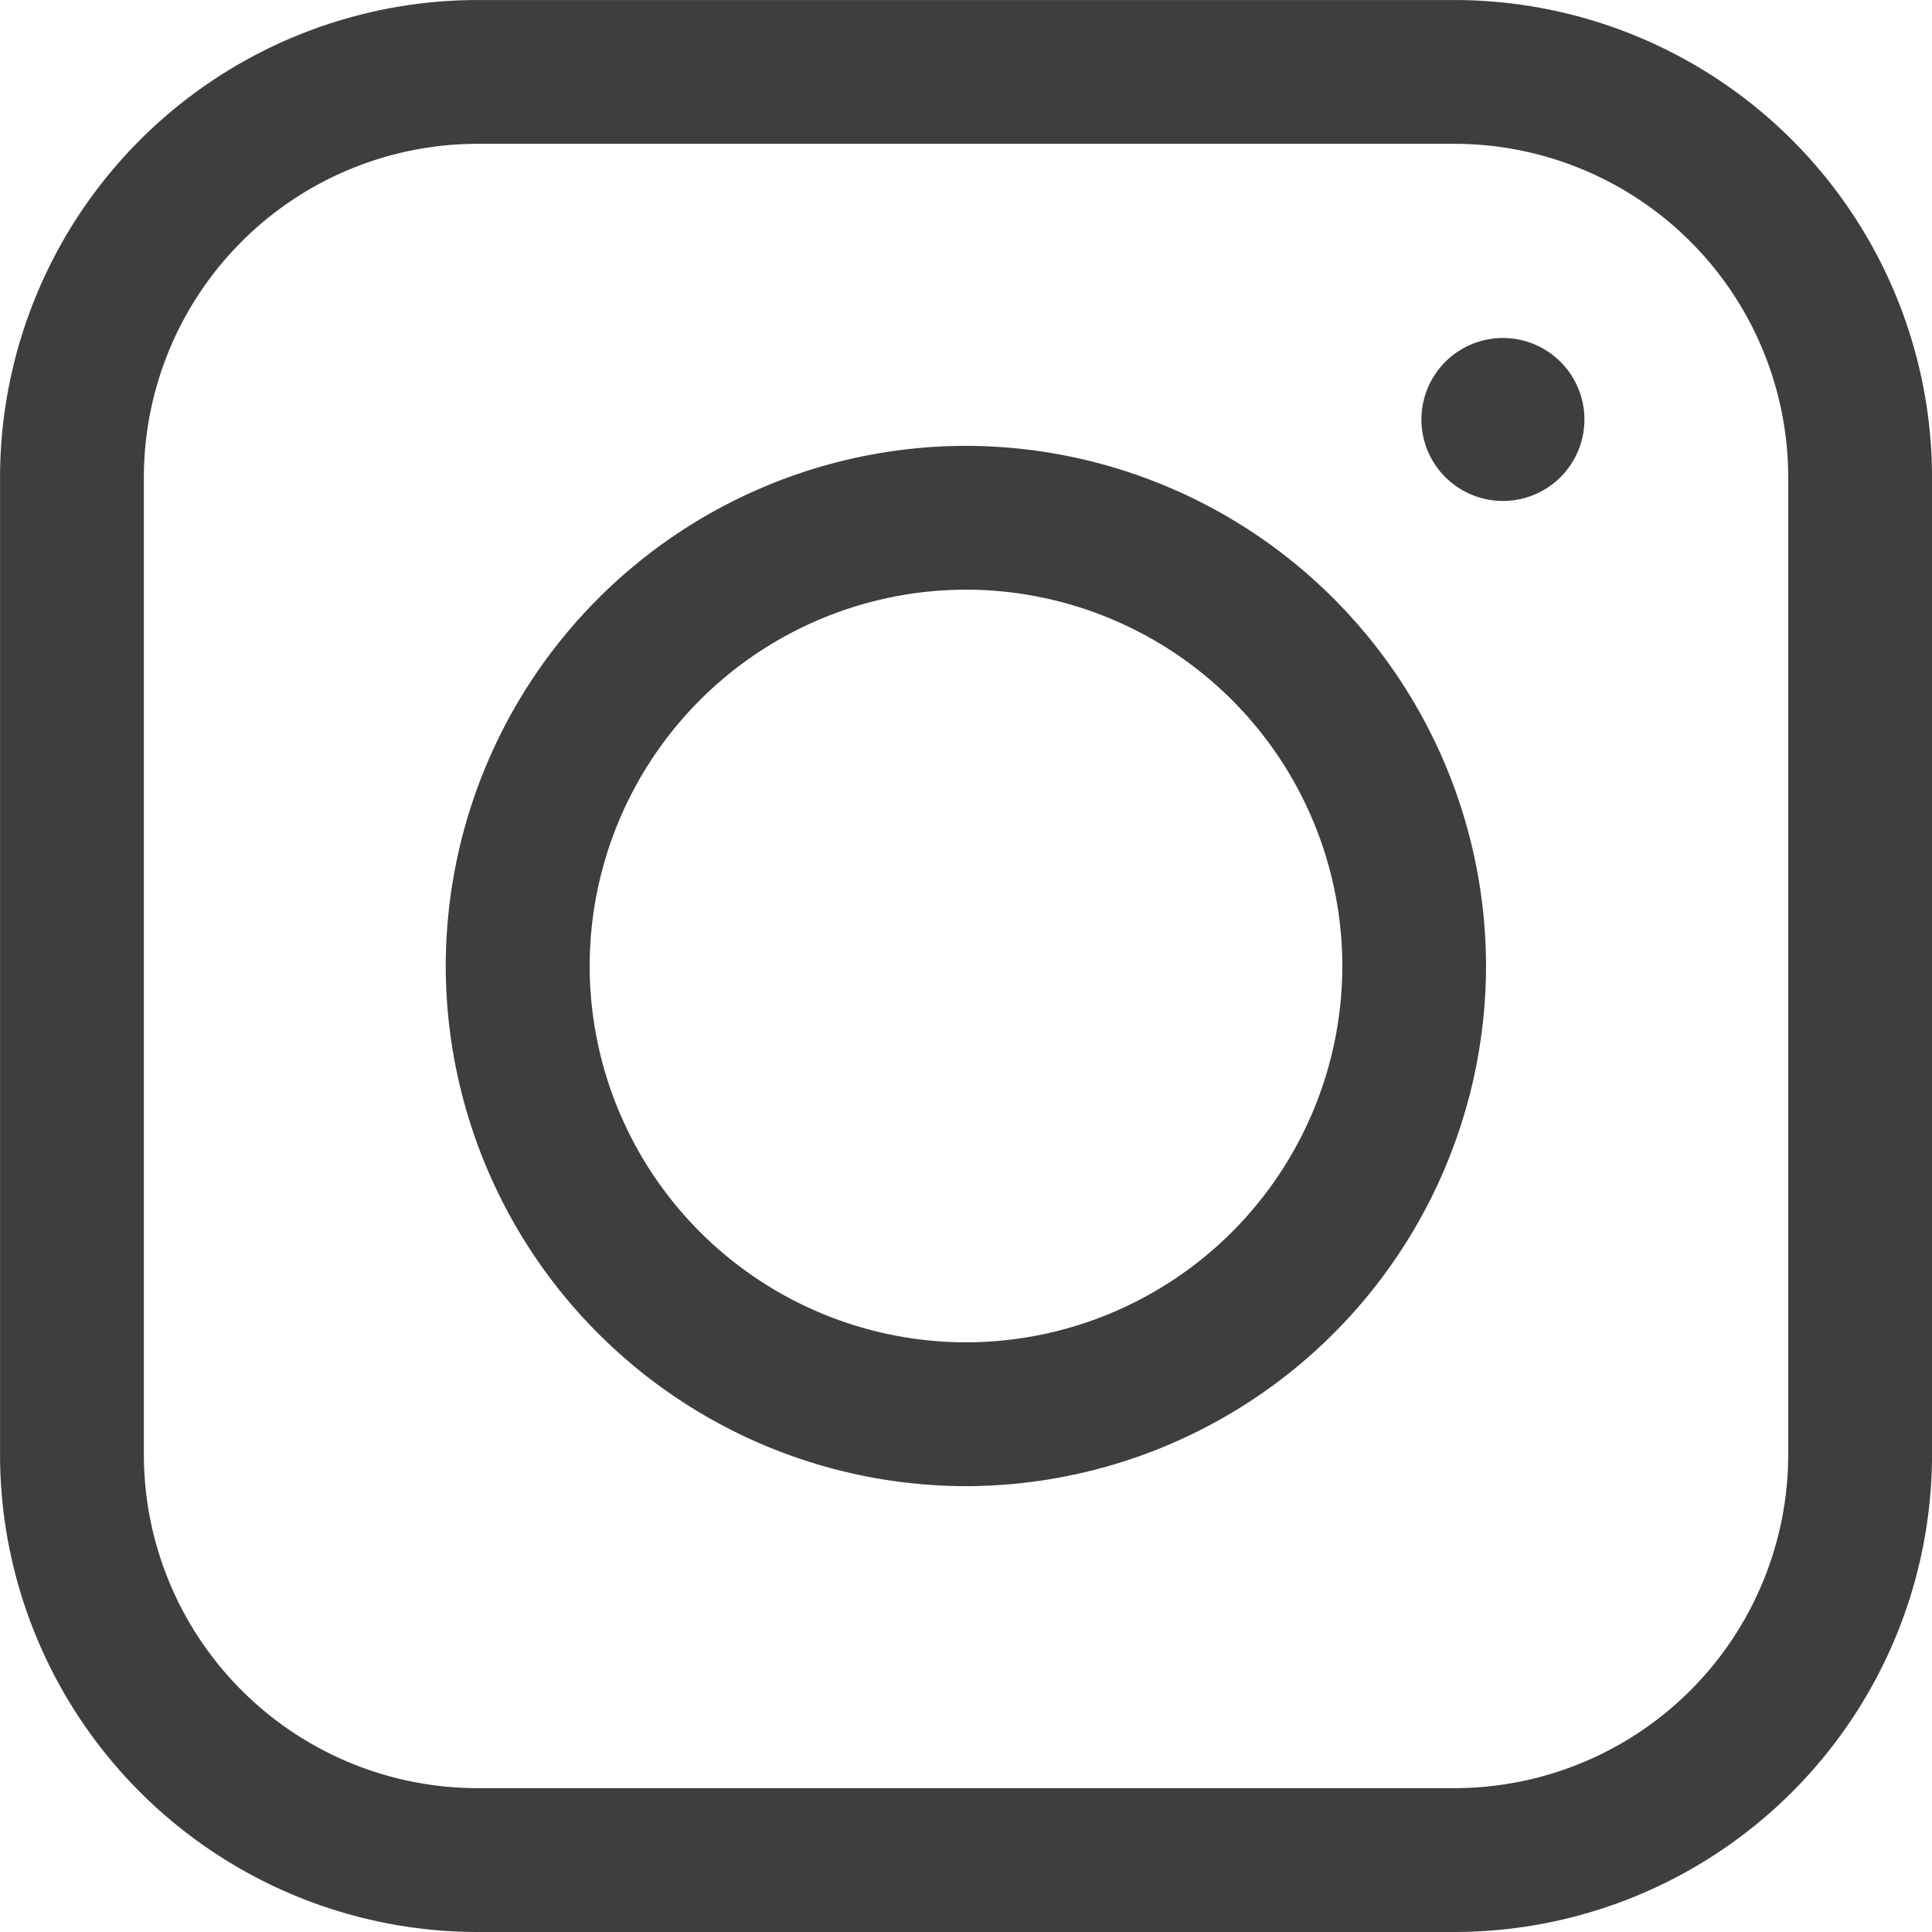
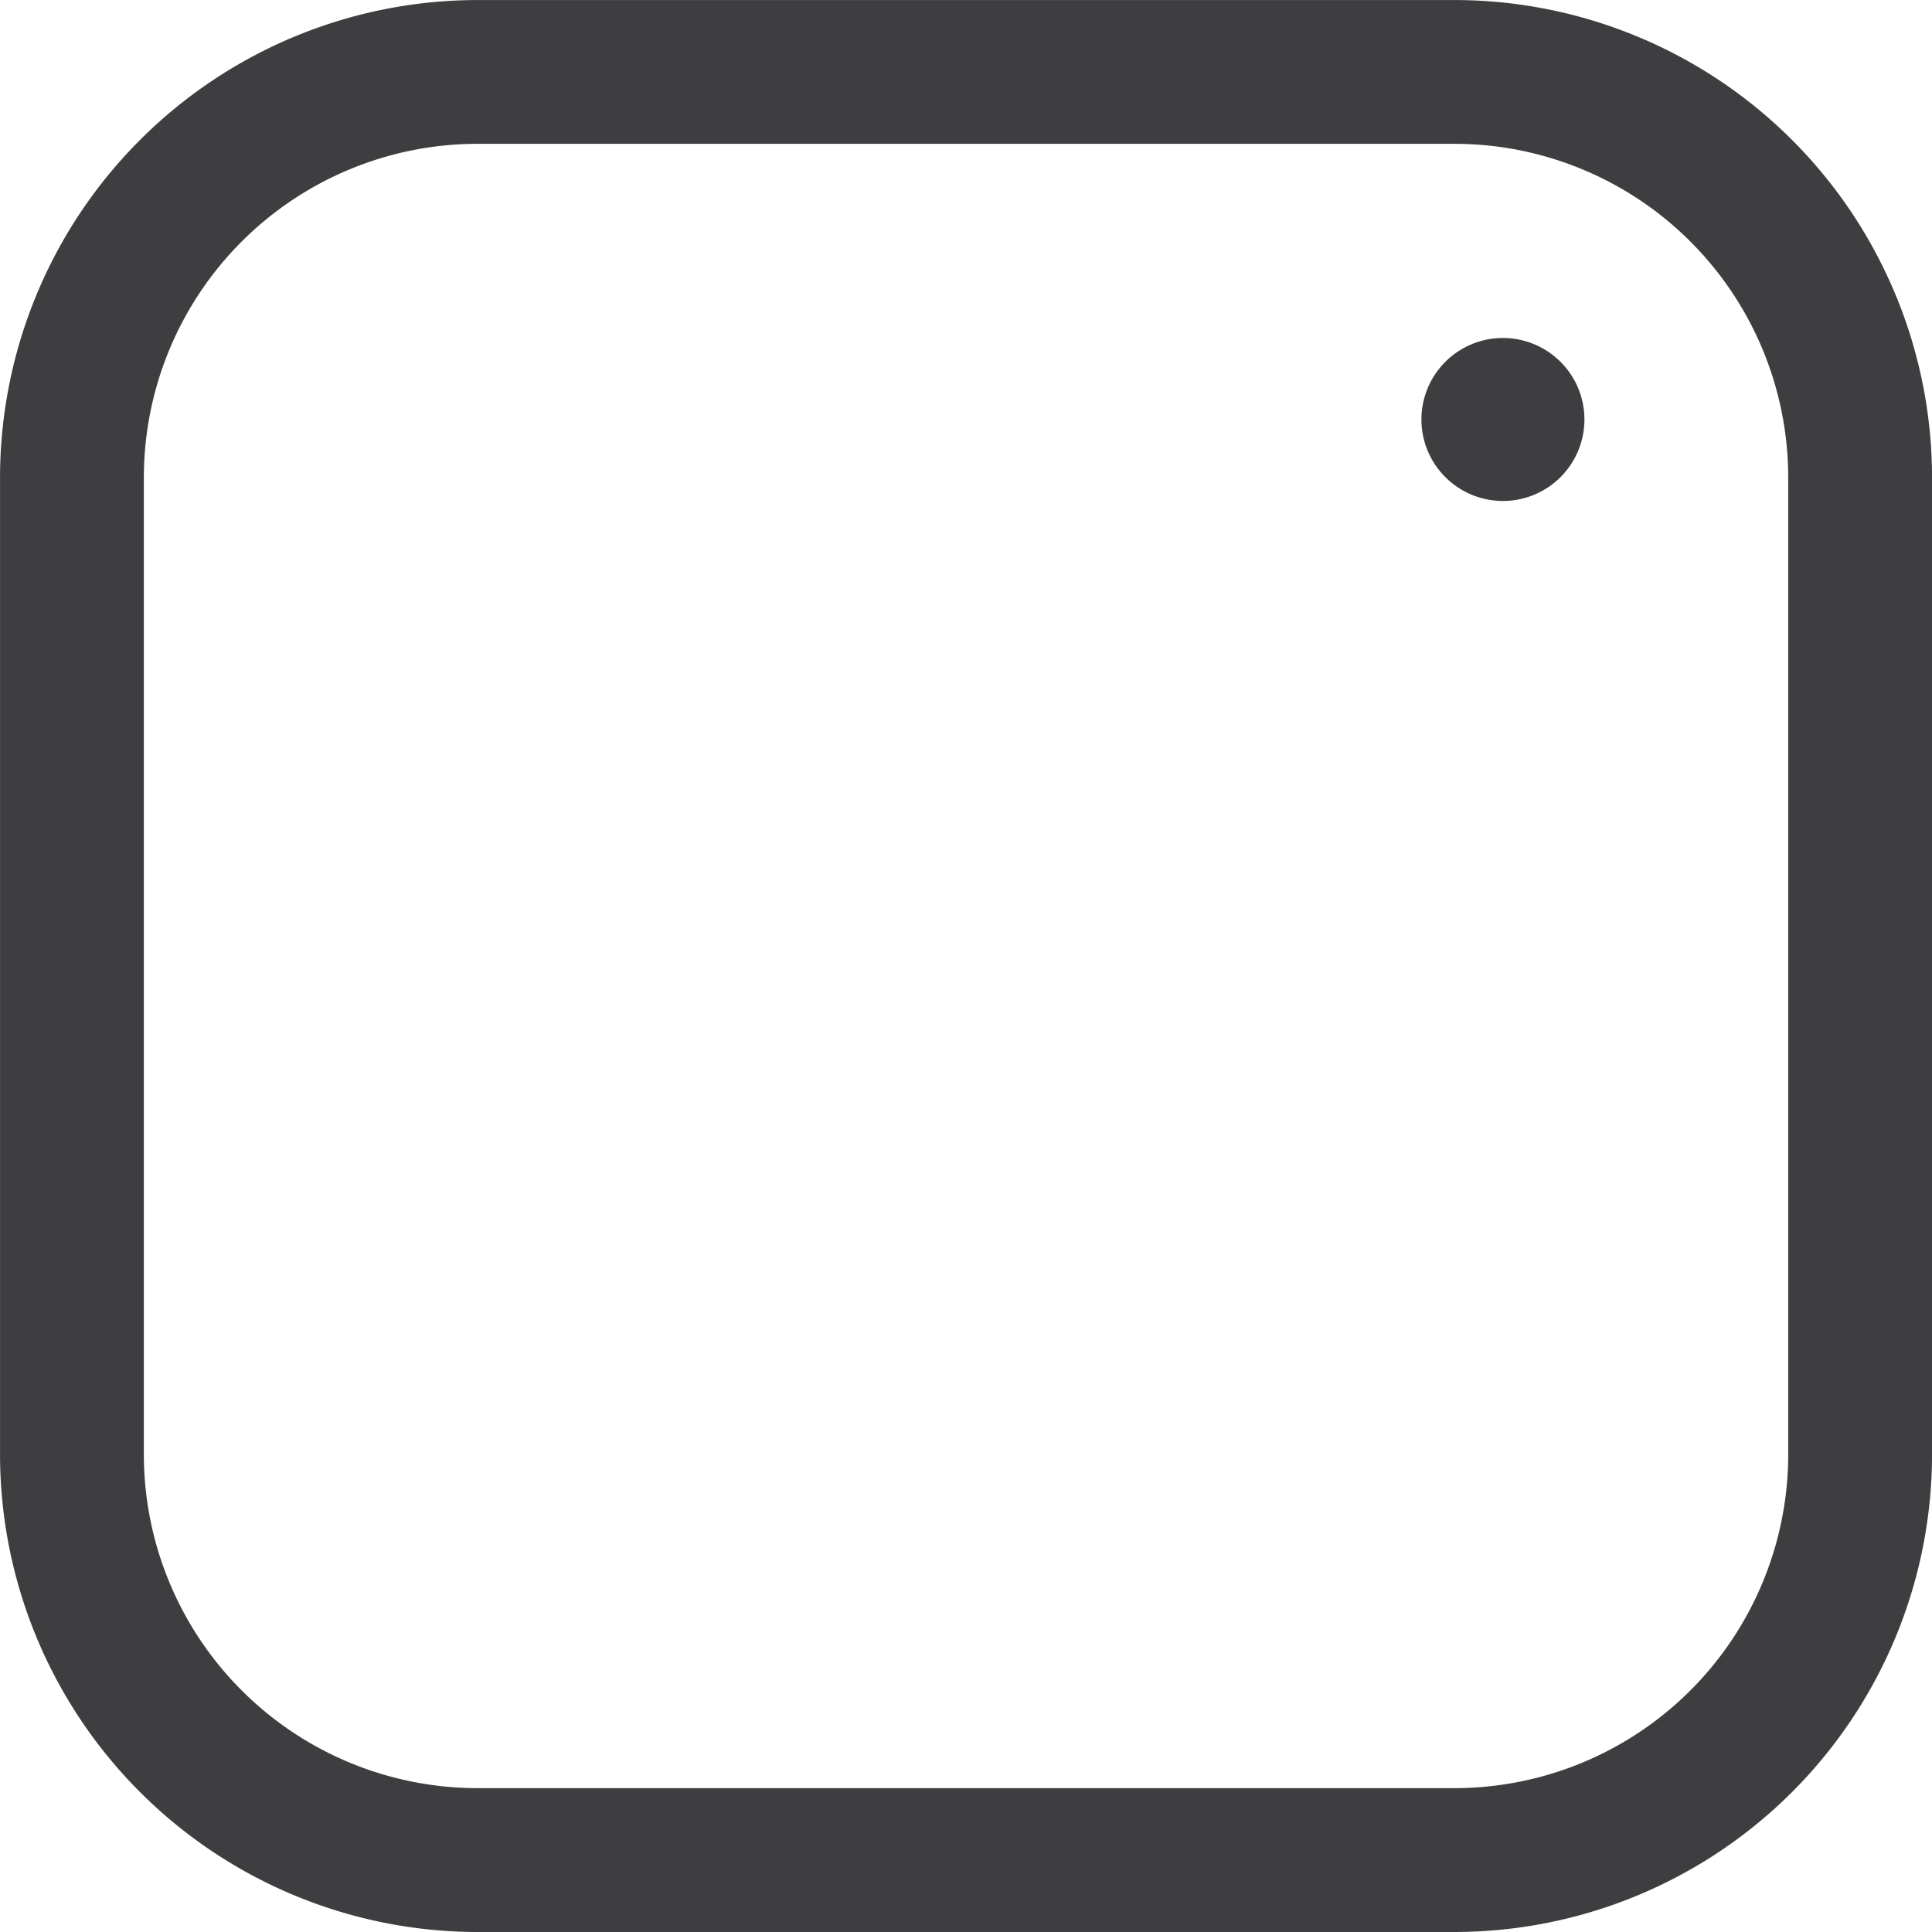
<svg xmlns="http://www.w3.org/2000/svg" id="Group_55" data-name="Group 55" width="50.444" height="50.444" viewBox="0 0 50.444 50.444">
  <defs>
    <clipPath id="clip-path">
      <path id="Path_1381" data-name="Path 1381" d="M0-183.173H50.444v-50.444H0Z" transform="translate(0 233.617)" fill="#3e3d40" />
    </clipPath>
  </defs>
  <g id="Group_18" data-name="Group 18" transform="translate(0)">
    <g id="Group_17" data-name="Group 17" transform="translate(0 0)" clip-path="url(#clip-path)">
      <g id="Group_14" data-name="Group 14" transform="translate(0)">
        <path id="Path_1378" data-name="Path 1378" d="M-137.919-183.173h-25.52A12.476,12.476,0,0,1-175.9-195.635v-25.519a12.476,12.476,0,0,1,12.462-12.462h25.52a12.476,12.476,0,0,1,12.462,12.462v25.519a12.477,12.477,0,0,1-12.462,12.462m-25.52-46.689a8.717,8.717,0,0,0-8.707,8.707v25.519a8.717,8.717,0,0,0,8.707,8.707h25.52a8.717,8.717,0,0,0,8.707-8.707v-25.519a8.717,8.717,0,0,0-8.707-8.707Z" transform="translate(175.901 233.617)" fill="#3e3d40" />
      </g>
      <g id="Group_15" data-name="Group 15" transform="translate(11.641 11.641)">
-         <path id="Path_1379" data-name="Path 1379" d="M-49.316-98.631A13.6,13.6,0,0,1-62.9-112.212a13.6,13.6,0,0,1,13.581-13.581,13.6,13.6,0,0,1,13.581,13.581A13.6,13.6,0,0,1-49.316-98.631m0-23.407a9.837,9.837,0,0,0-9.826,9.826,9.837,9.837,0,0,0,9.826,9.826,9.837,9.837,0,0,0,9.826-9.826,9.837,9.837,0,0,0-9.826-9.826" transform="translate(62.897 125.793)" fill="#3e3d40" />
-       </g>
+         </g>
      <g id="Group_16" data-name="Group 16" transform="translate(37.113 8.825)">
        <path id="Path_1380" data-name="Path 1380" d="M0-7.727A2.128,2.128,0,0,1,2.128-9.855,2.128,2.128,0,0,1,4.256-7.727,2.128,2.128,0,0,1,2.128-5.6,2.128,2.128,0,0,1,0-7.727" transform="translate(0 9.855)" fill="#3e3d40" />
      </g>
    </g>
  </g>
</svg>